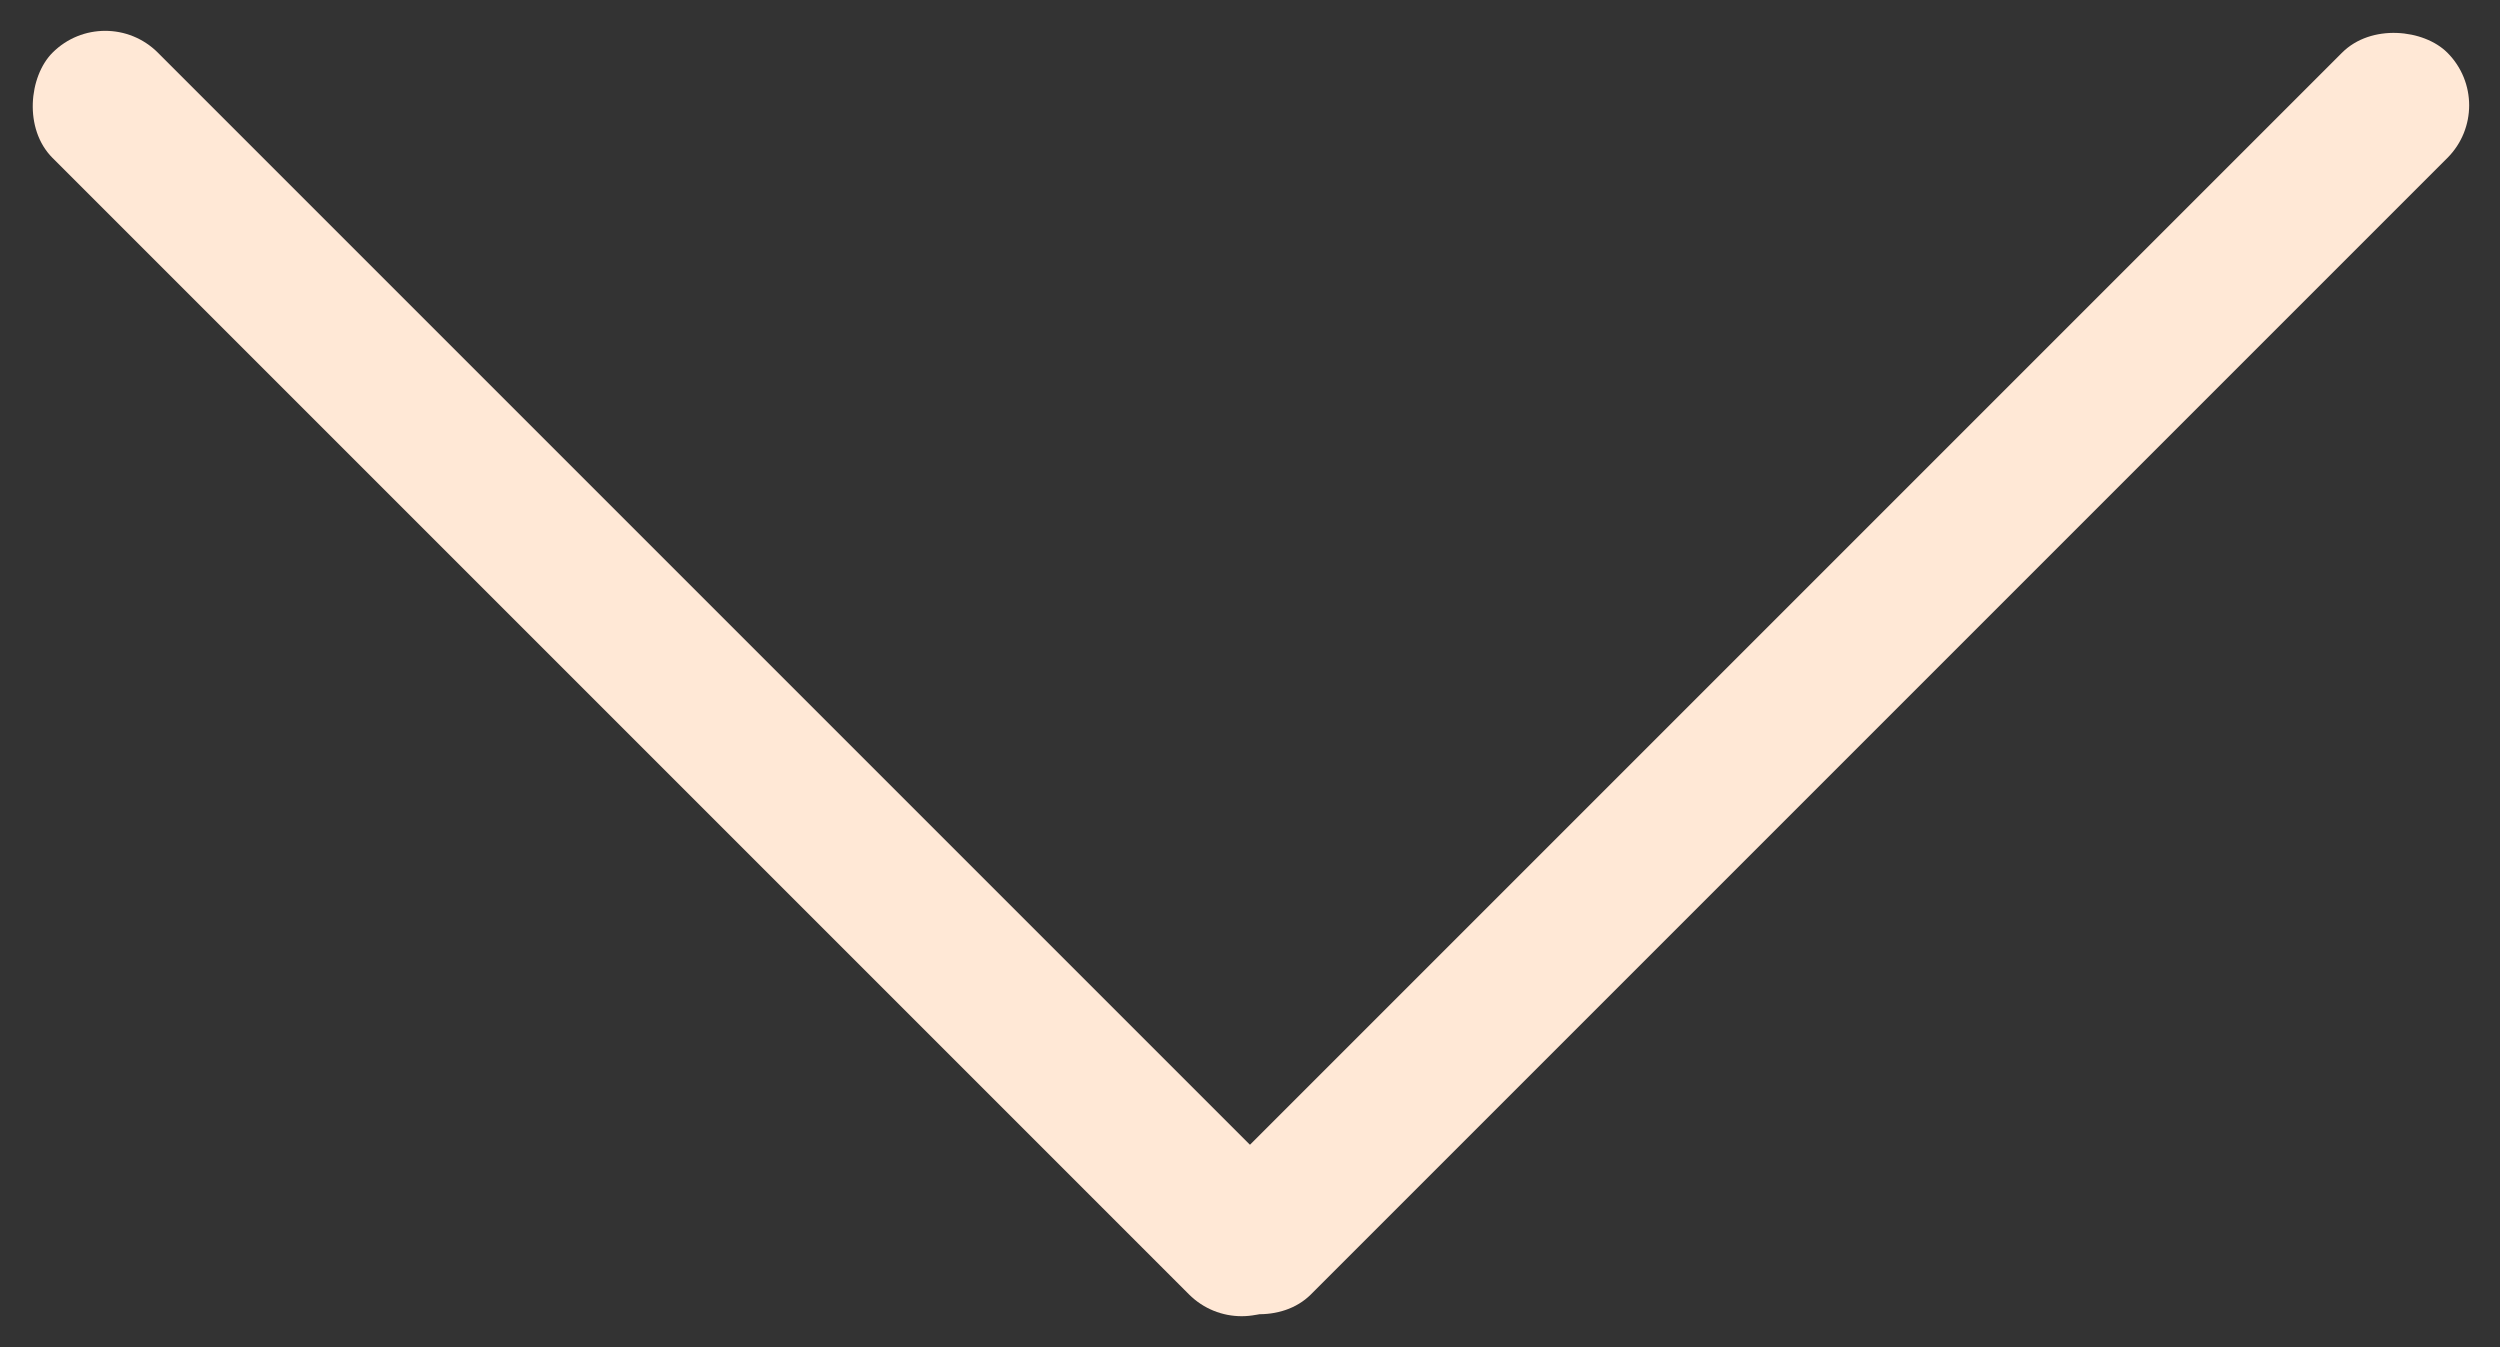
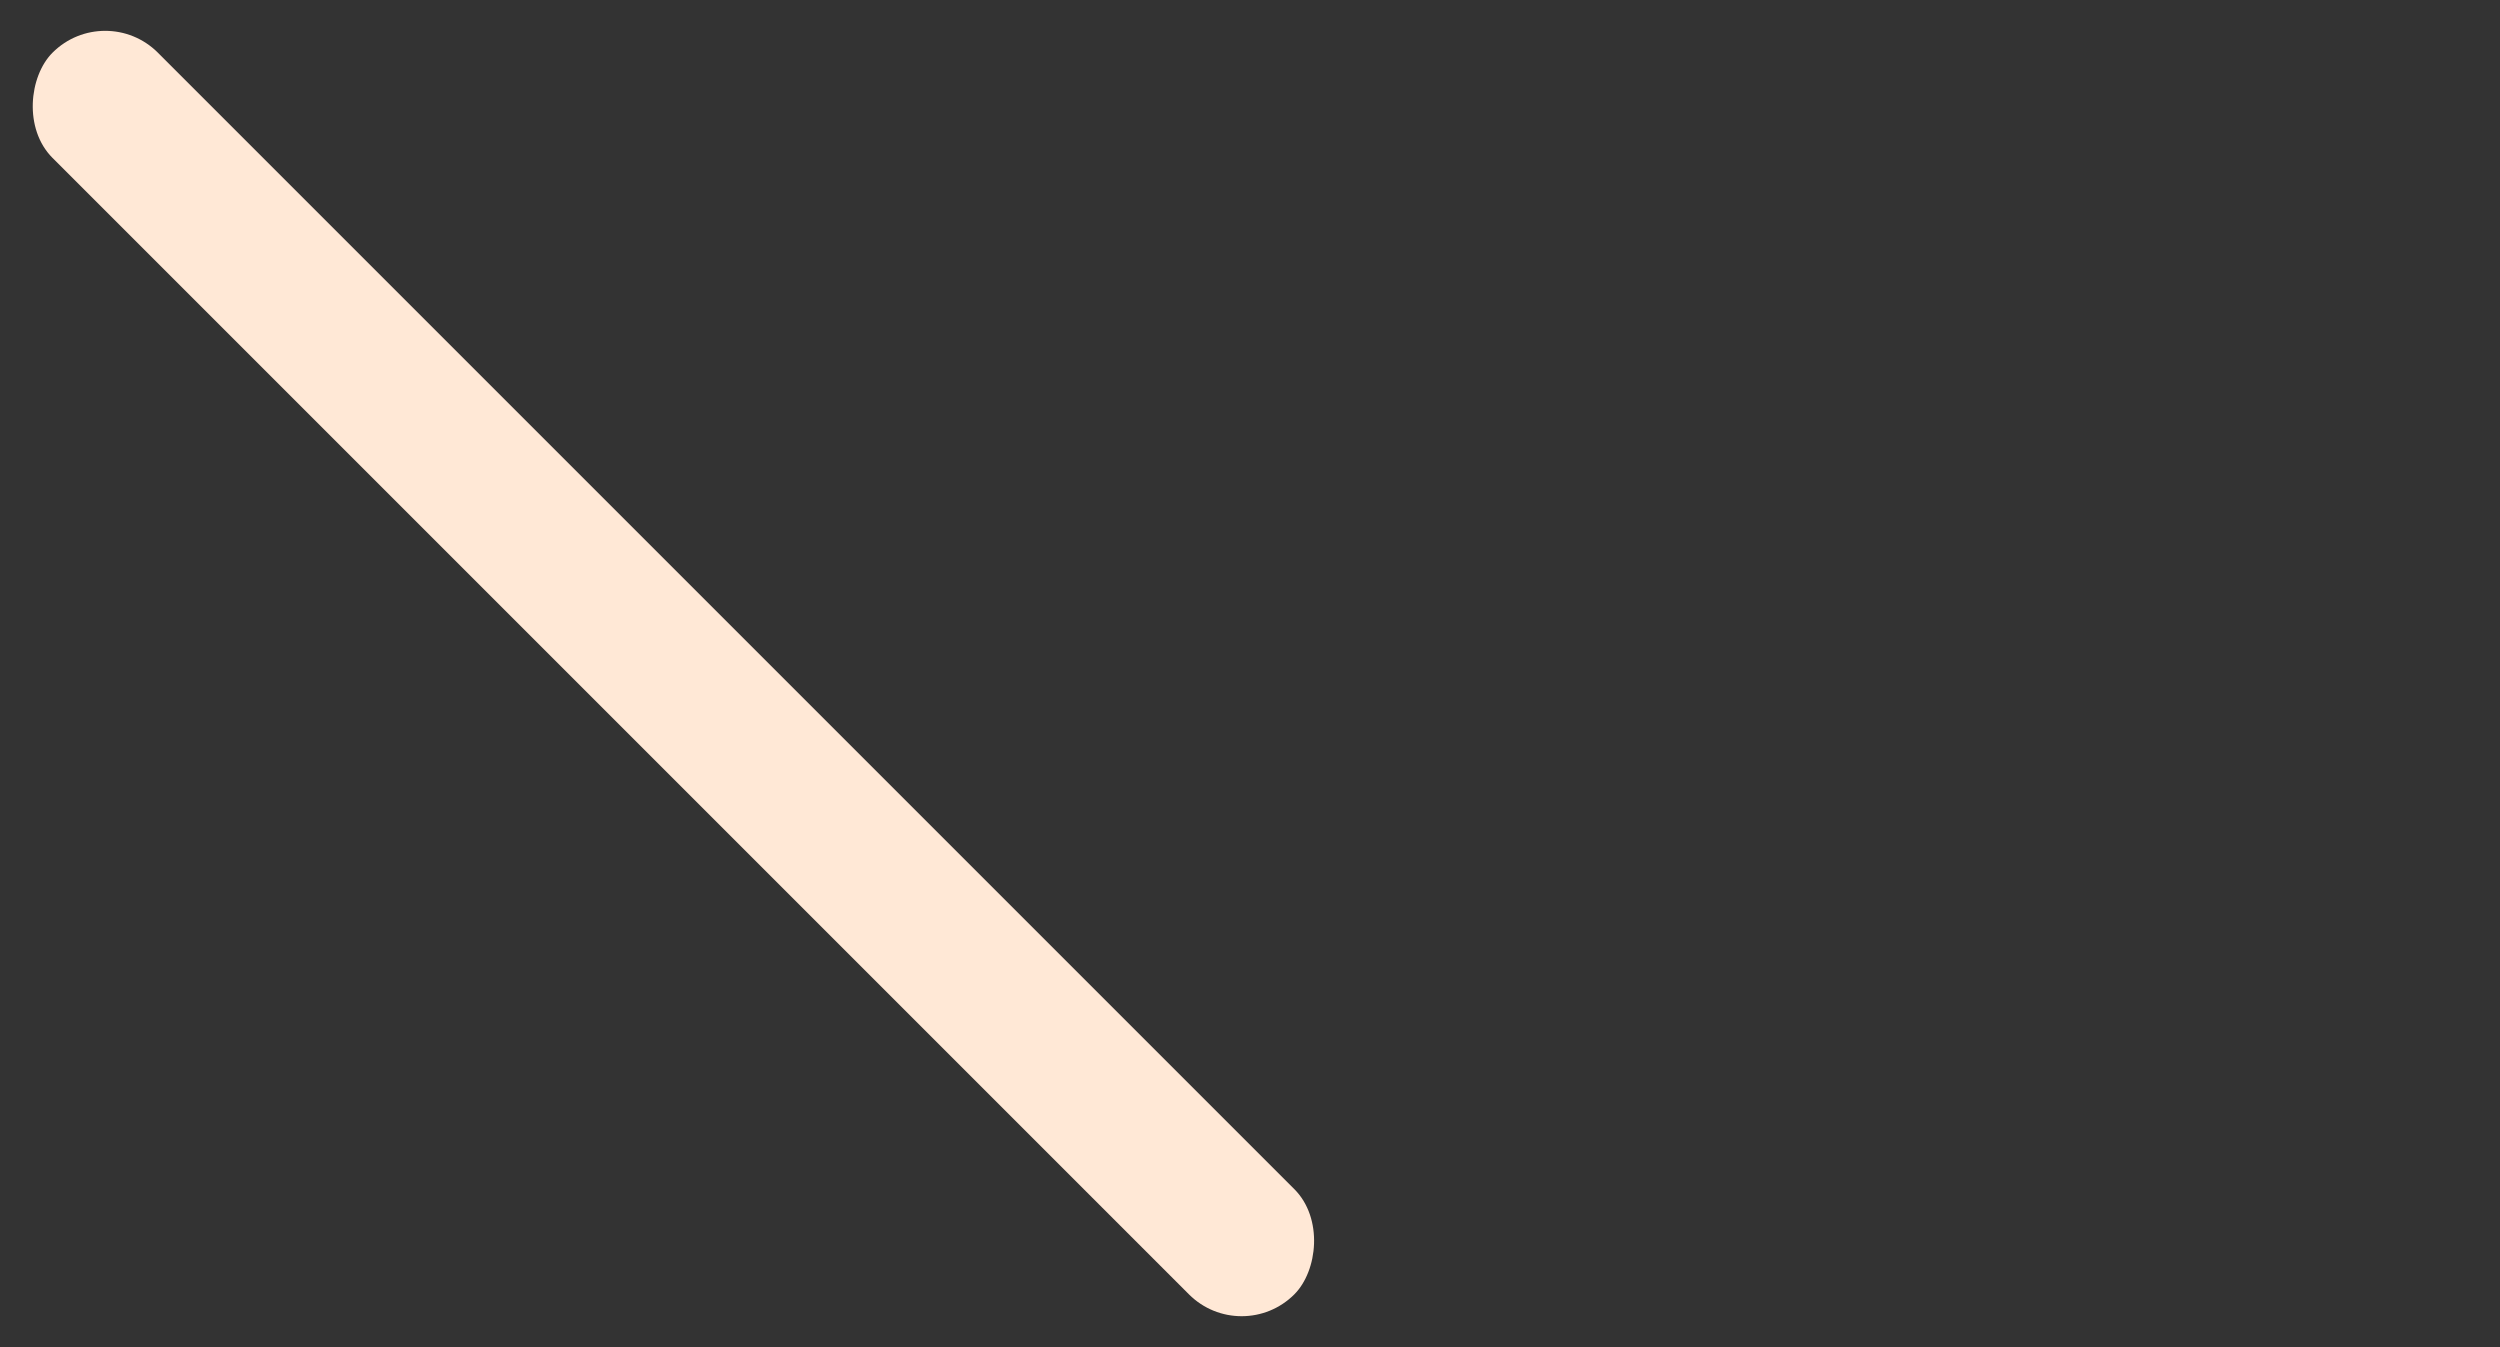
<svg xmlns="http://www.w3.org/2000/svg" width="18.87" height="10.167" viewBox="0 0 18.87 10.167">
  <rect x="0" y="0" width="18.87" height="10.167" fill="#333333" stroke="none" />
  <g id="Groupe_309" data-name="Groupe 309" transform="translate(426.276 -213.154) rotate(90)">
-     <rect id="Rectangle_245" data-name="Rectangle 245" width="13.255" height="1.124" rx="0.562" transform="translate(213.949 407.406) rotate(45)" fill="#ffe8d6" />
    <rect id="Rectangle_246" data-name="Rectangle 246" width="13.255" height="1.124" rx="0.562" transform="translate(213.154 425.482) rotate(-45)" fill="#ffe8d6" />
  </g>
</svg>